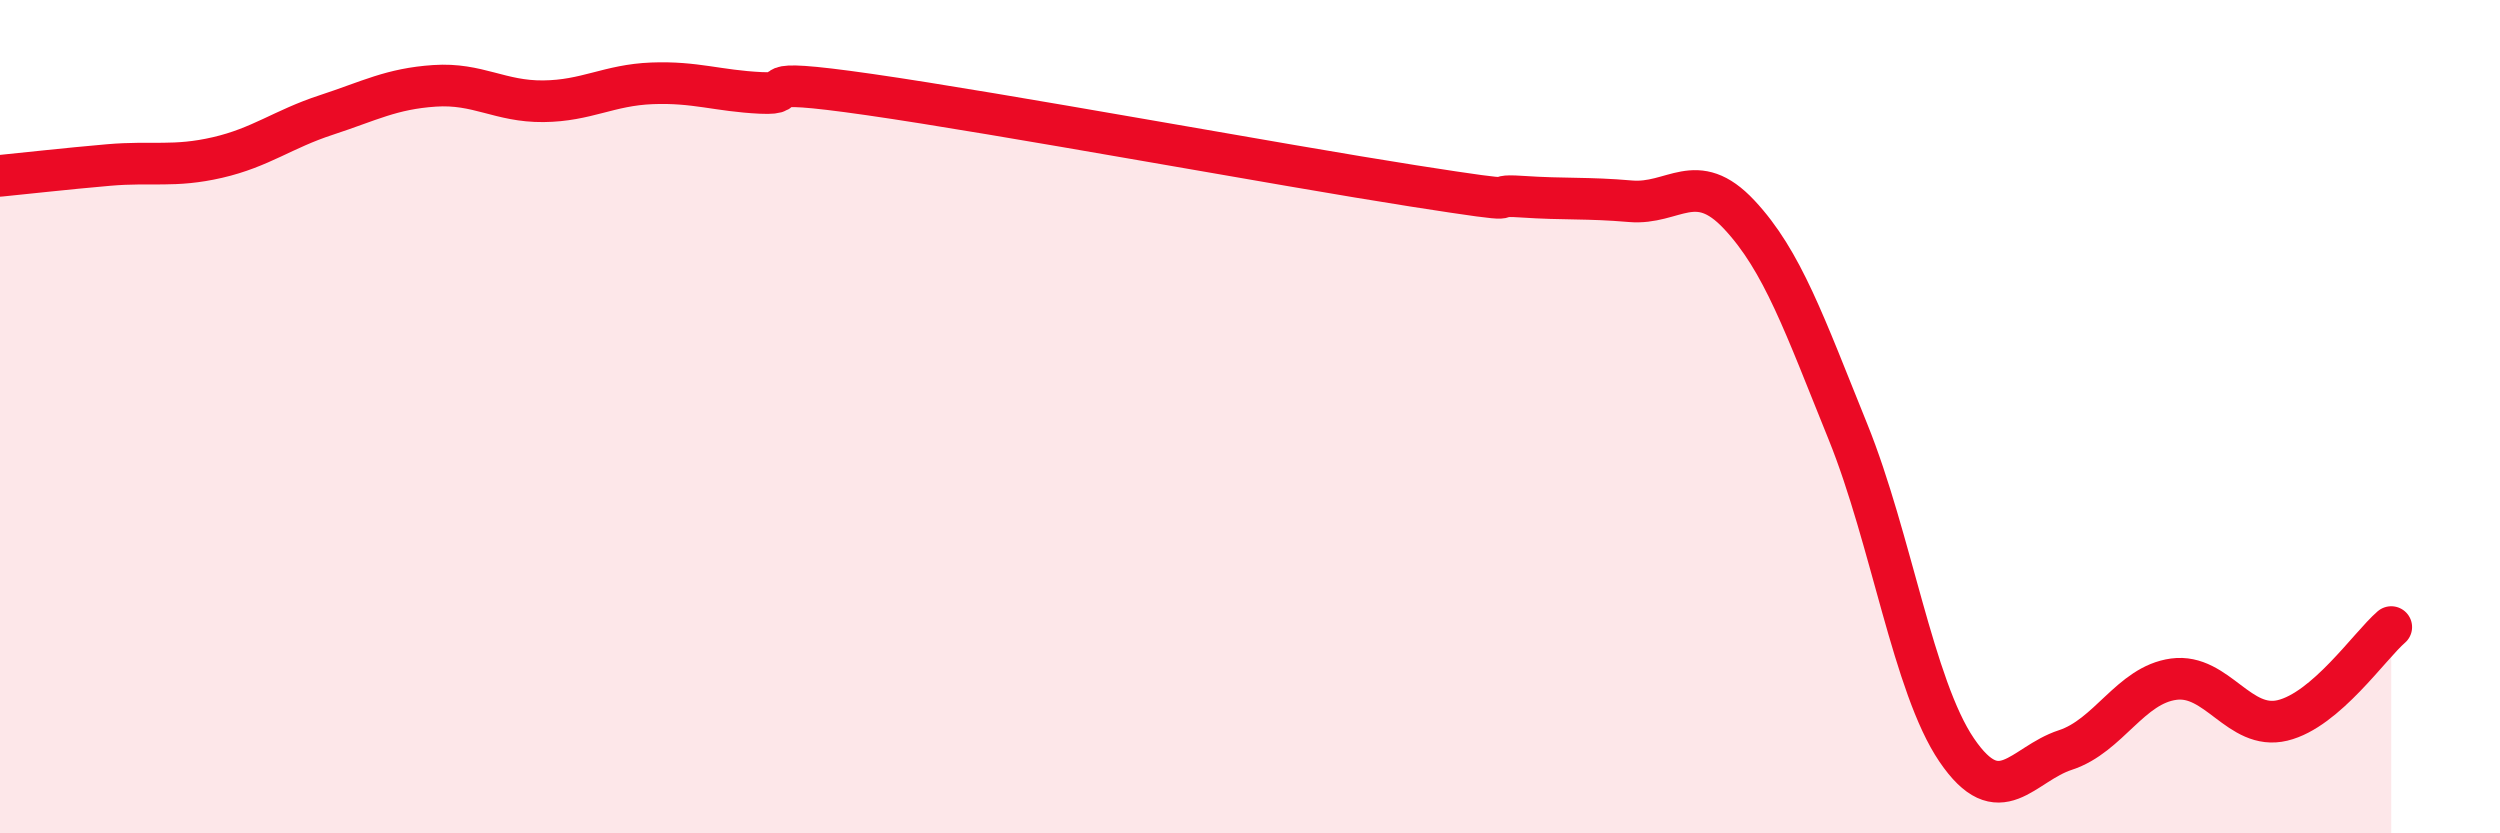
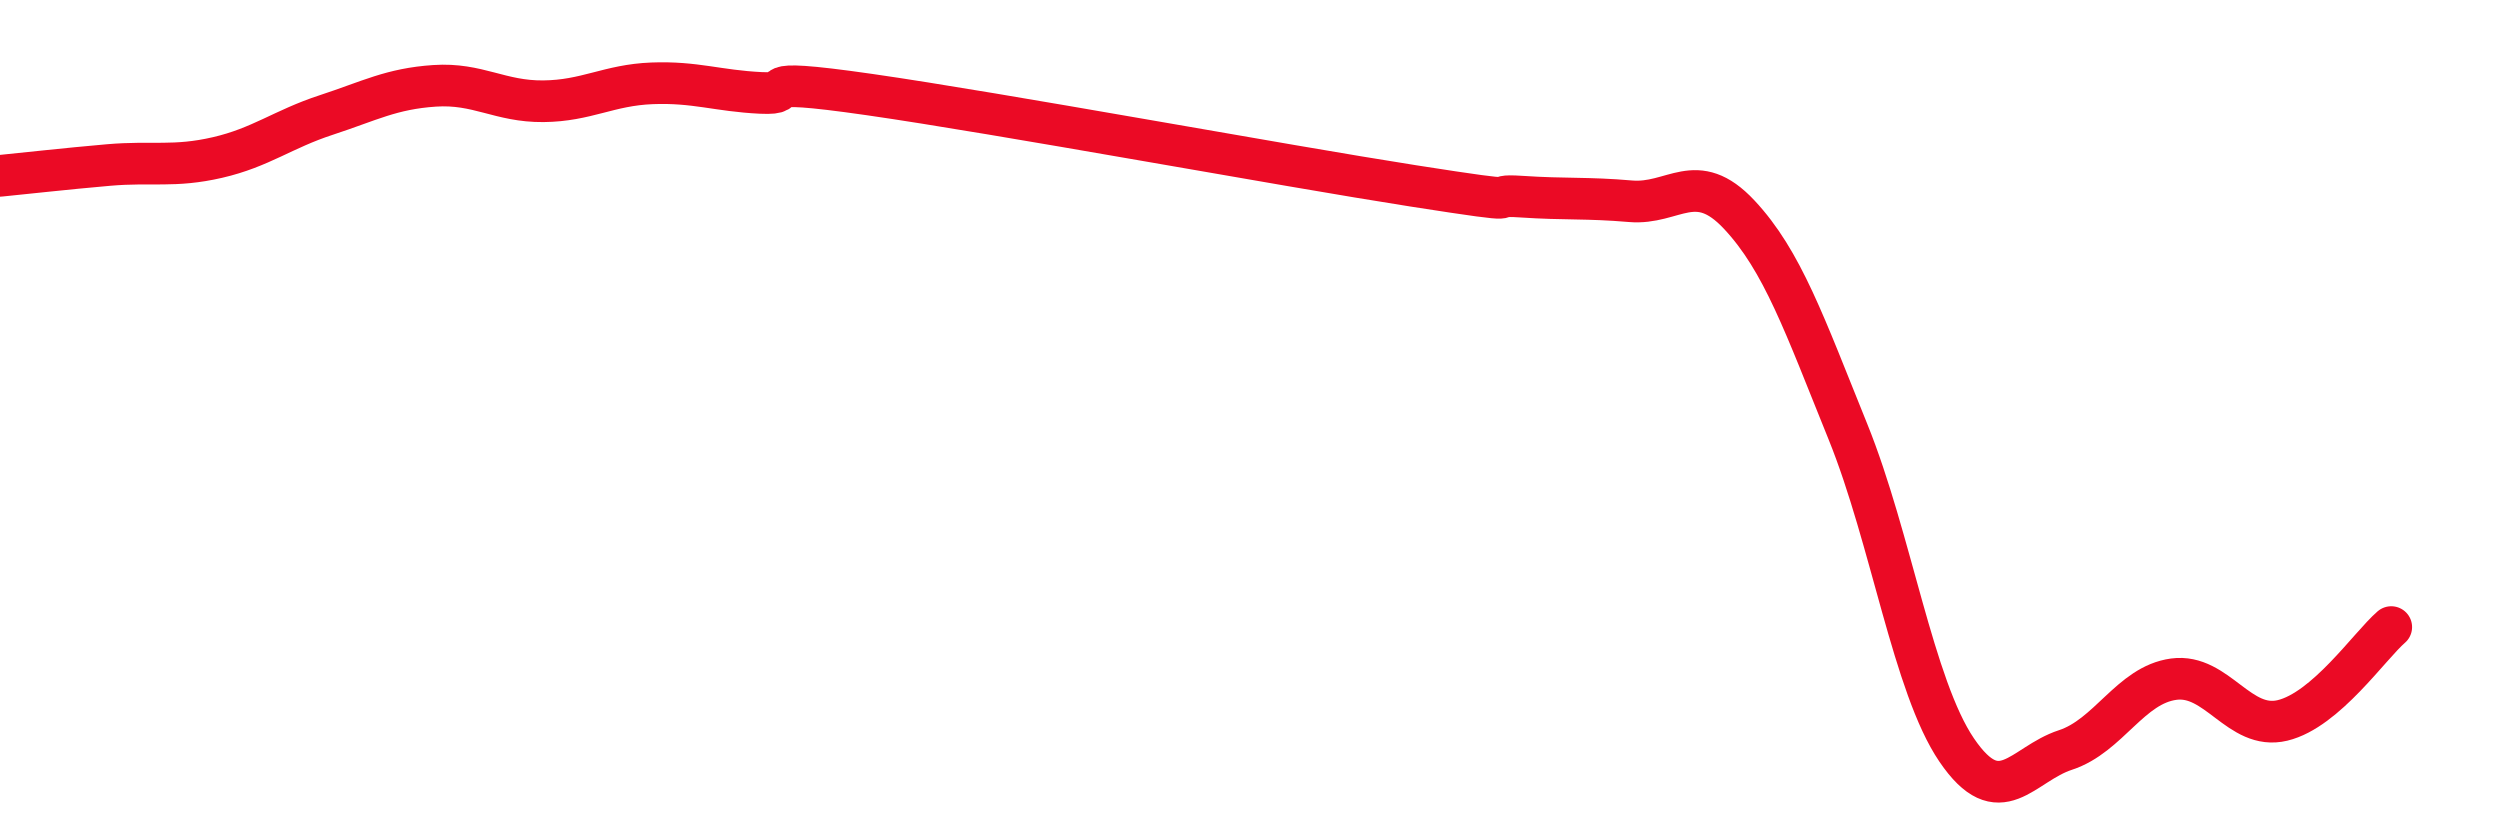
<svg xmlns="http://www.w3.org/2000/svg" width="60" height="20" viewBox="0 0 60 20">
-   <path d="M 0,4.22 C 0.52,4.17 1.57,4.05 2.61,3.96 C 3.65,3.87 4.18,4.02 5.22,3.78 C 6.26,3.54 6.79,3.1 7.83,2.76 C 8.87,2.42 9.39,2.13 10.43,2.06 C 11.47,1.99 12,2.44 13.04,2.43 C 14.08,2.42 14.61,2.04 15.65,2 C 16.69,1.96 17.22,2.18 18.26,2.23 C 19.3,2.28 17.74,1.82 20.87,2.27 C 24,2.72 30.78,3.97 33.91,4.46 C 37.04,4.95 35.48,4.65 36.52,4.72 C 37.56,4.79 38.09,4.74 39.13,4.83 C 40.17,4.92 40.7,4.04 41.74,5.15 C 42.78,6.26 43.31,7.79 44.35,10.36 C 45.39,12.93 45.92,16.47 46.96,18 C 48,19.53 48.53,18.34 49.57,18 C 50.61,17.66 51.13,16.44 52.17,16.3 C 53.21,16.16 53.74,17.54 54.78,17.29 C 55.82,17.04 56.87,15.5 57.39,15.05L57.39 20L0 20Z" fill="#EB0A25" opacity="0.1" stroke-linecap="round" stroke-linejoin="round" />
  <path d="M 0,4.22 C 0.52,4.17 1.57,4.05 2.61,3.96 C 3.65,3.87 4.18,4.02 5.22,3.78 C 6.26,3.54 6.79,3.1 7.83,2.76 C 8.87,2.42 9.39,2.13 10.43,2.06 C 11.47,1.99 12,2.44 13.04,2.43 C 14.08,2.42 14.61,2.04 15.65,2 C 16.69,1.96 17.22,2.18 18.26,2.23 C 19.3,2.28 17.74,1.82 20.87,2.27 C 24,2.72 30.78,3.97 33.91,4.46 C 37.04,4.95 35.48,4.65 36.52,4.72 C 37.56,4.79 38.09,4.74 39.13,4.83 C 40.17,4.92 40.7,4.04 41.74,5.15 C 42.78,6.26 43.31,7.79 44.35,10.36 C 45.39,12.93 45.92,16.47 46.96,18 C 48,19.53 48.53,18.34 49.57,18 C 50.61,17.66 51.13,16.44 52.17,16.3 C 53.21,16.16 53.74,17.54 54.78,17.29 C 55.82,17.04 56.87,15.5 57.39,15.05" stroke="#EB0A25" stroke-width="1" fill="none" stroke-linecap="round" stroke-linejoin="round" />
</svg>